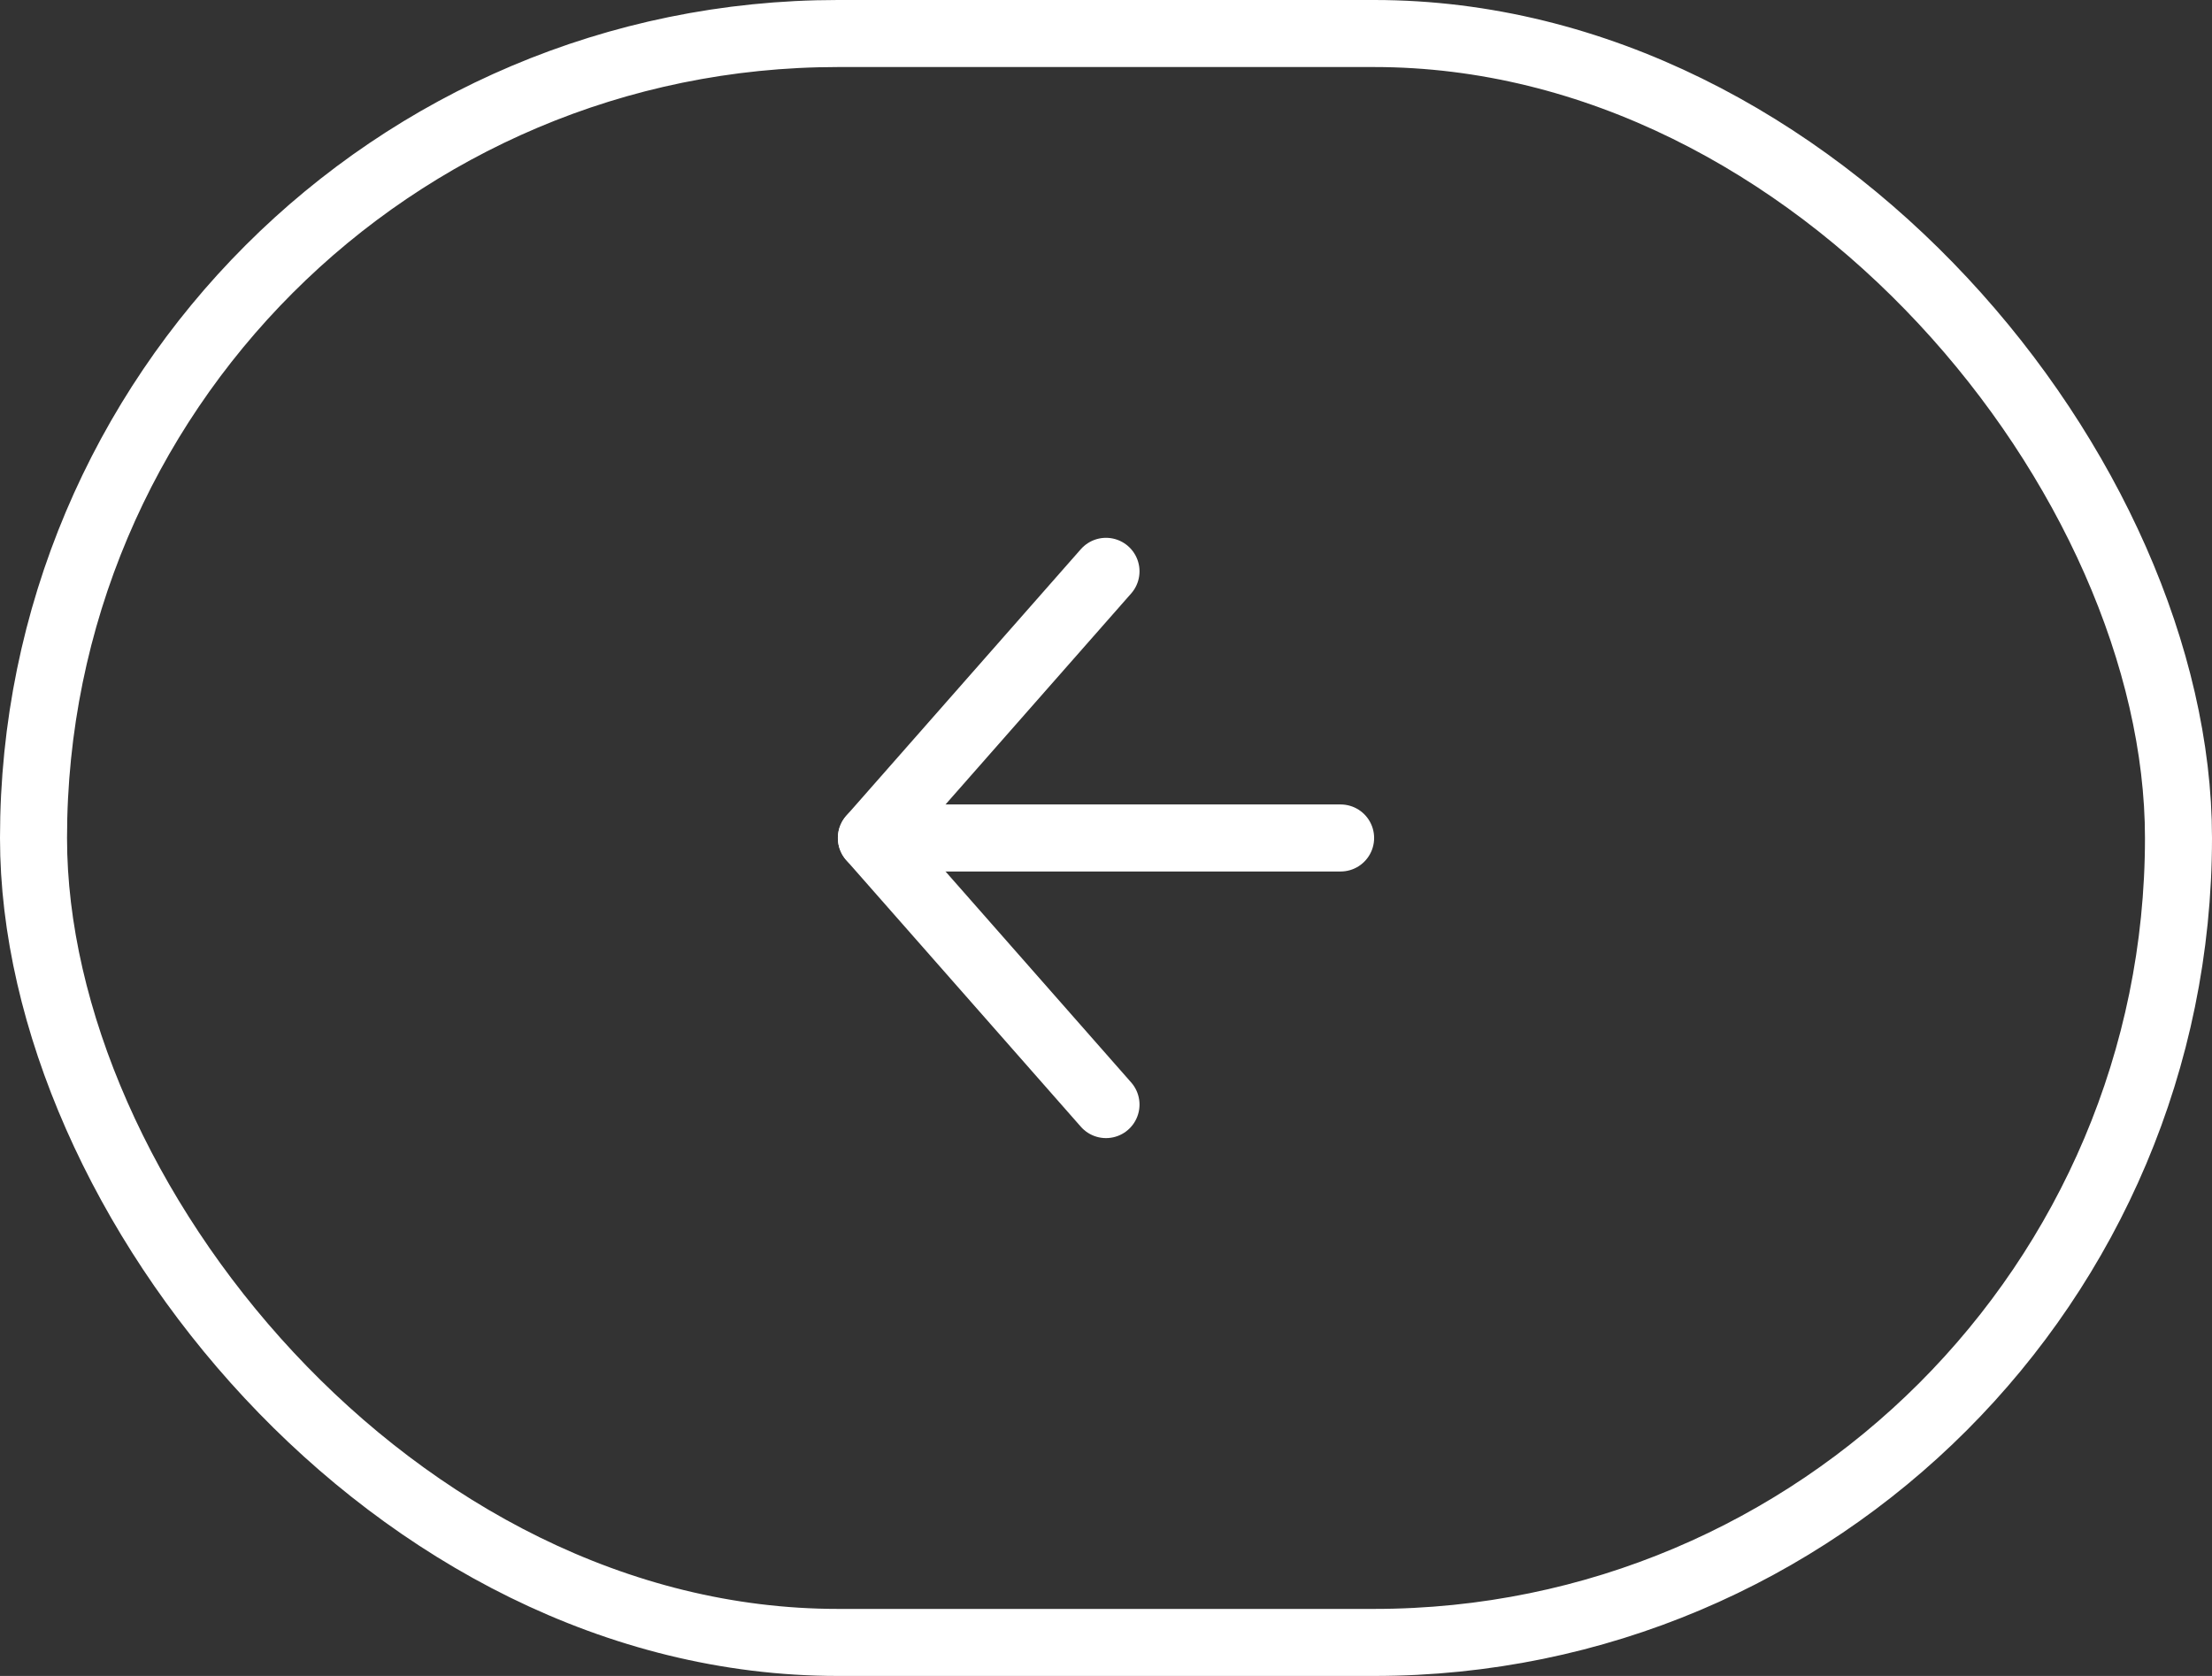
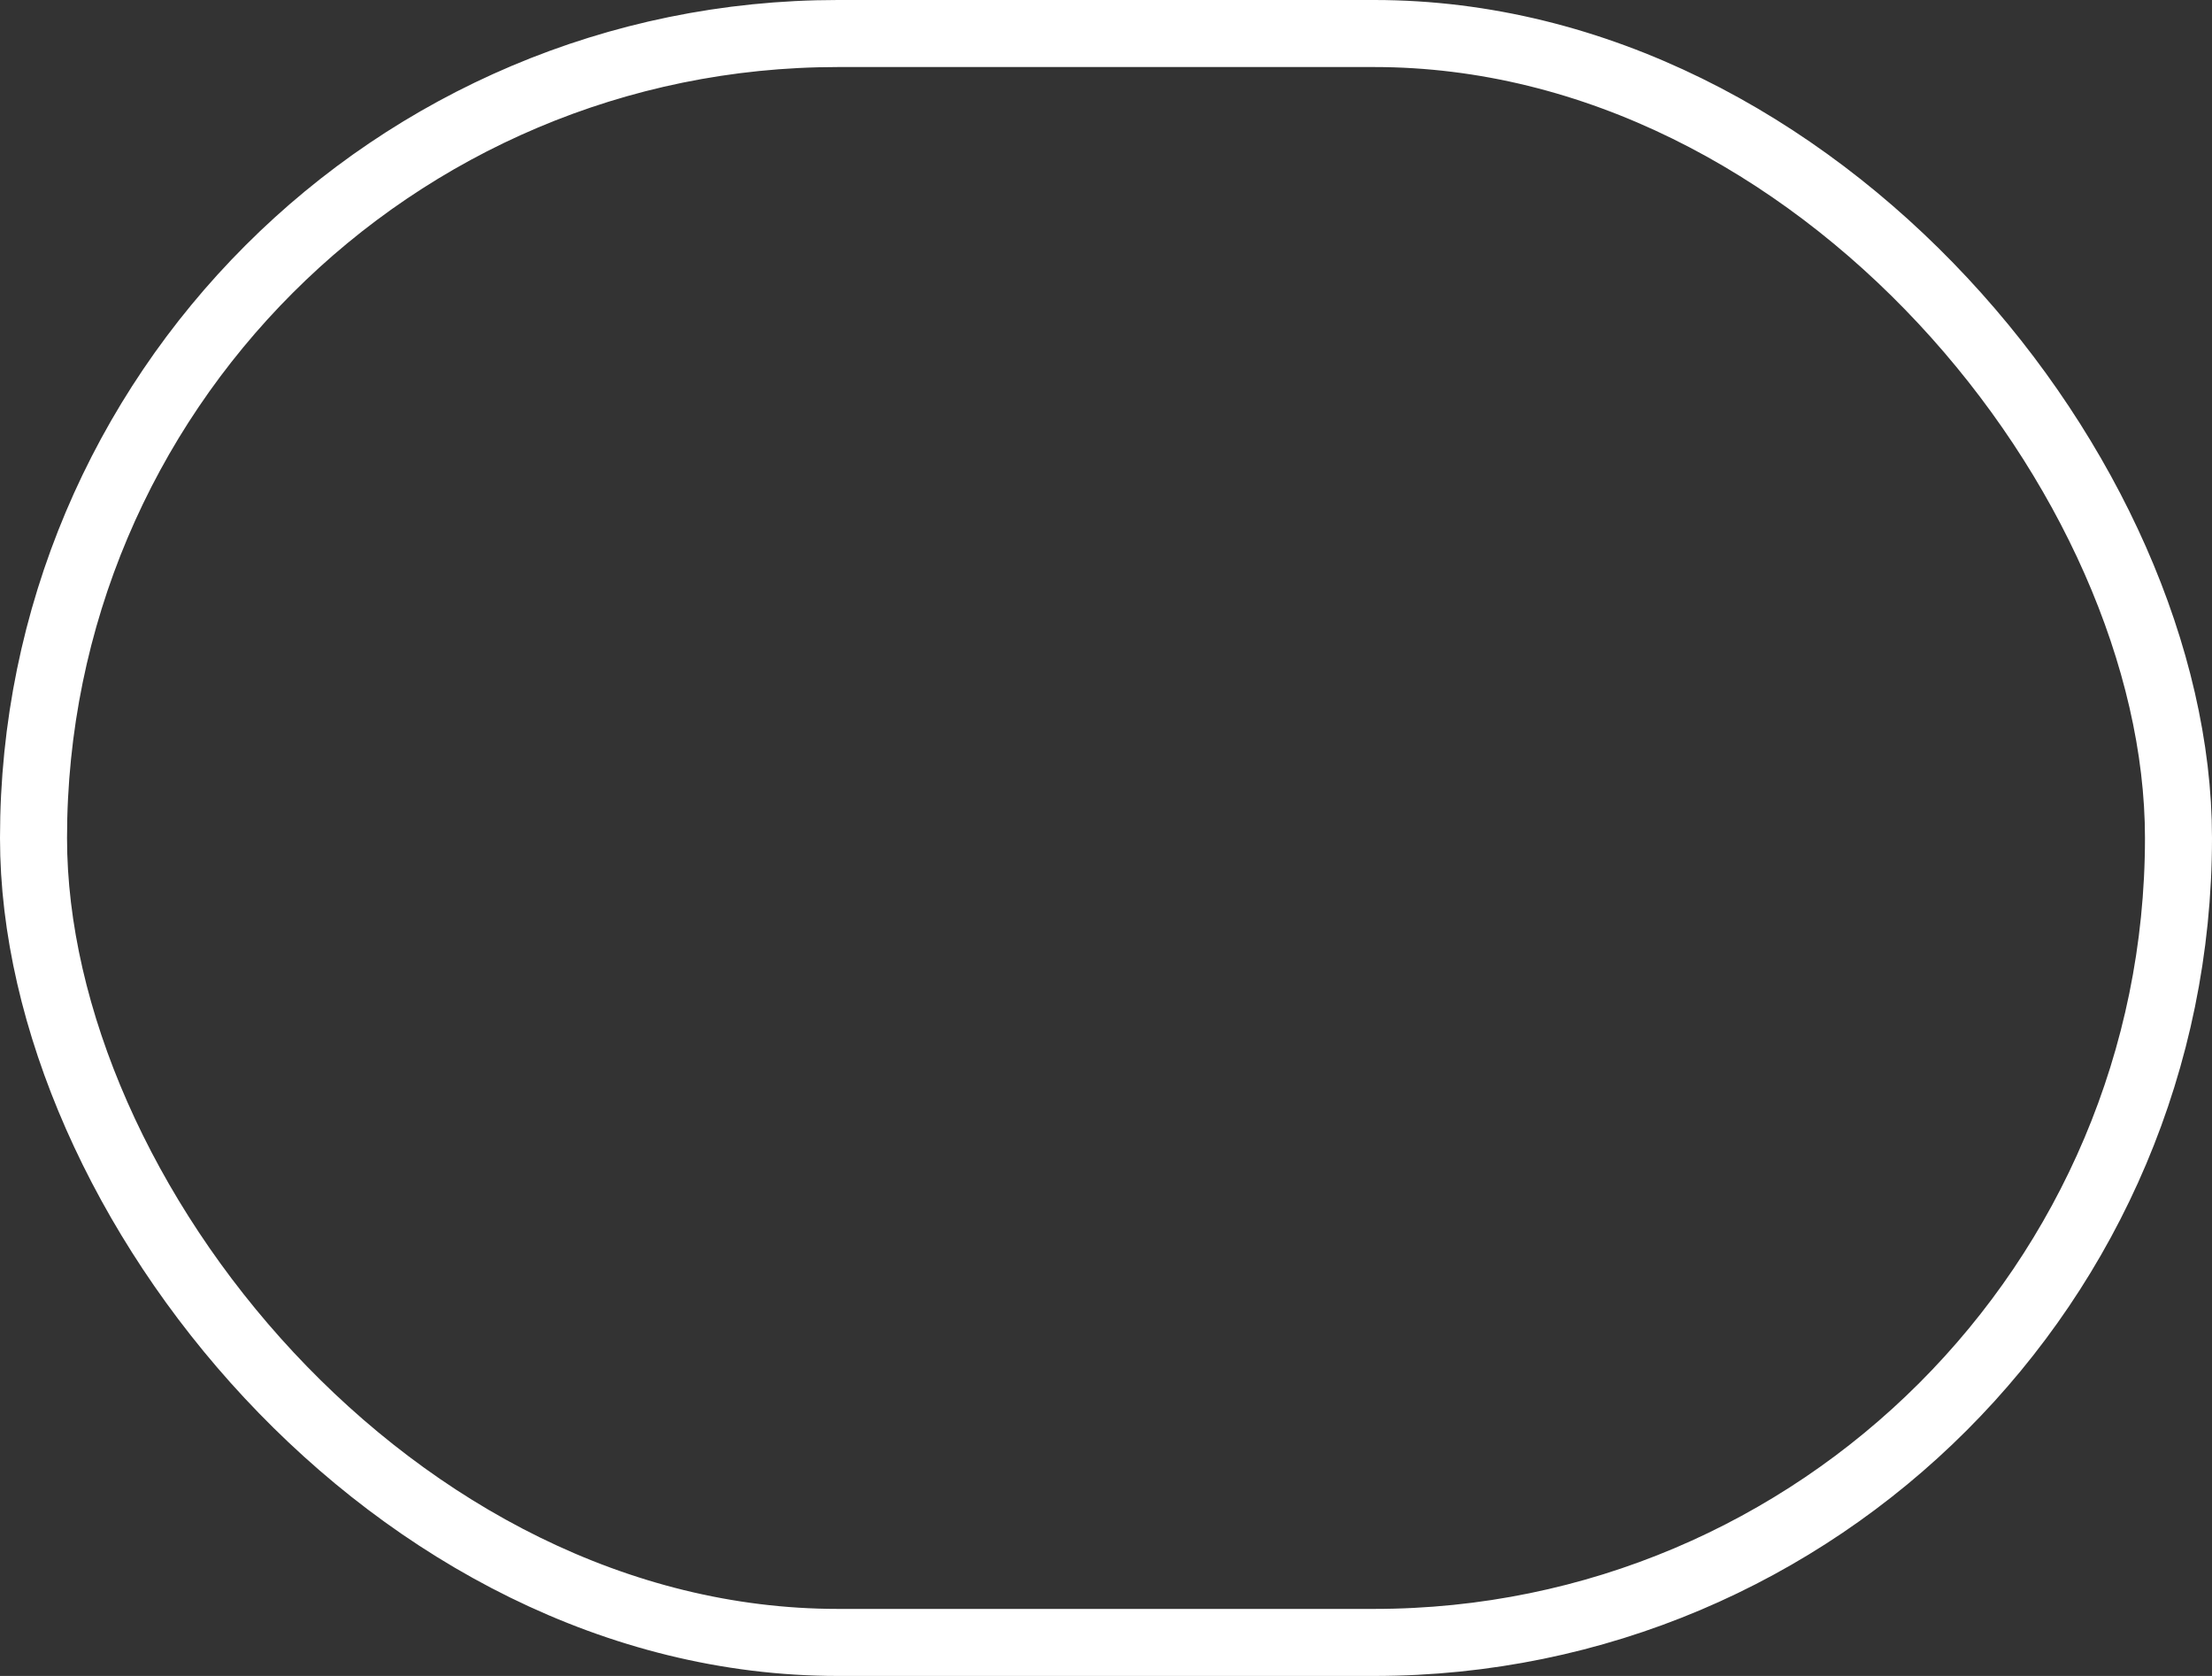
<svg xmlns="http://www.w3.org/2000/svg" width="66" height="50" viewBox="0 0 66 50" fill="none">
  <rect x="0" y="0" width="66" height="50" fill="#333333" stroke="none" />
  <rect x="1" y="1" width="64" height="48" rx="24" stroke="white" stroke-width="2" />
-   <path d="M40 25H26" stroke="white" stroke-width="2" stroke-linecap="round" stroke-linejoin="round" />
-   <path d="M33 17.045L26 25L33 32.954" stroke="white" stroke-width="2" stroke-linecap="round" stroke-linejoin="round" />
</svg>